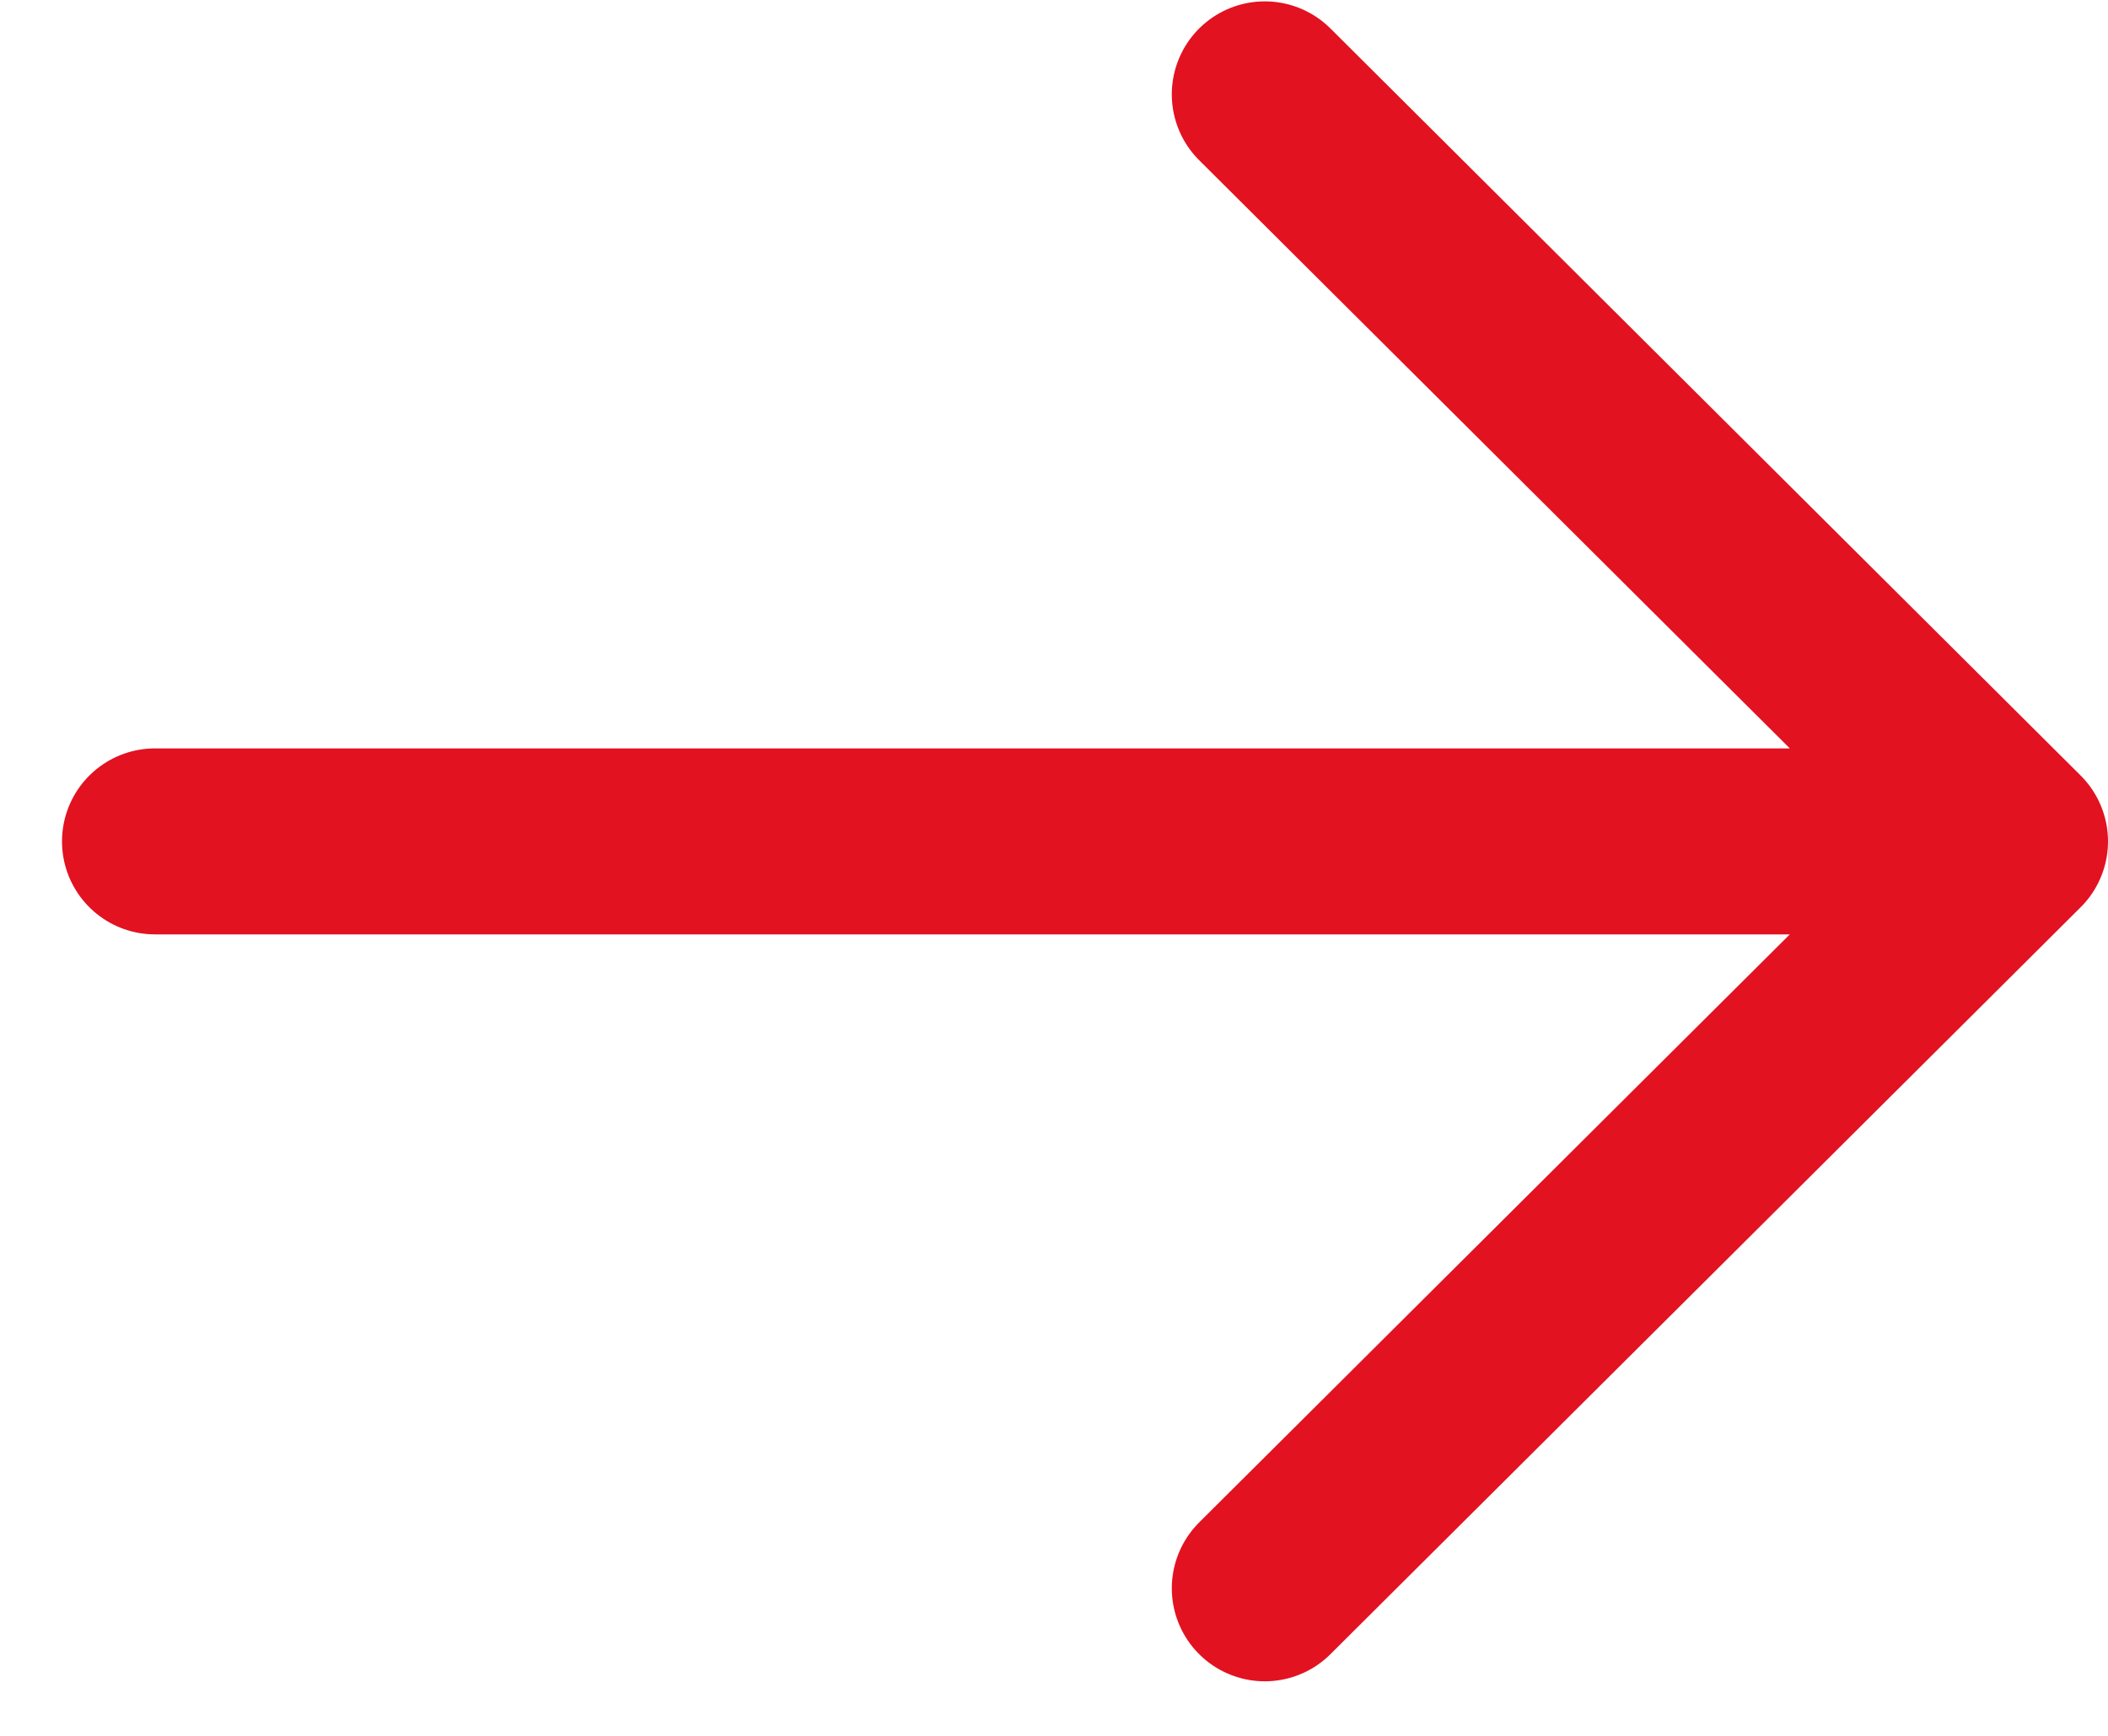
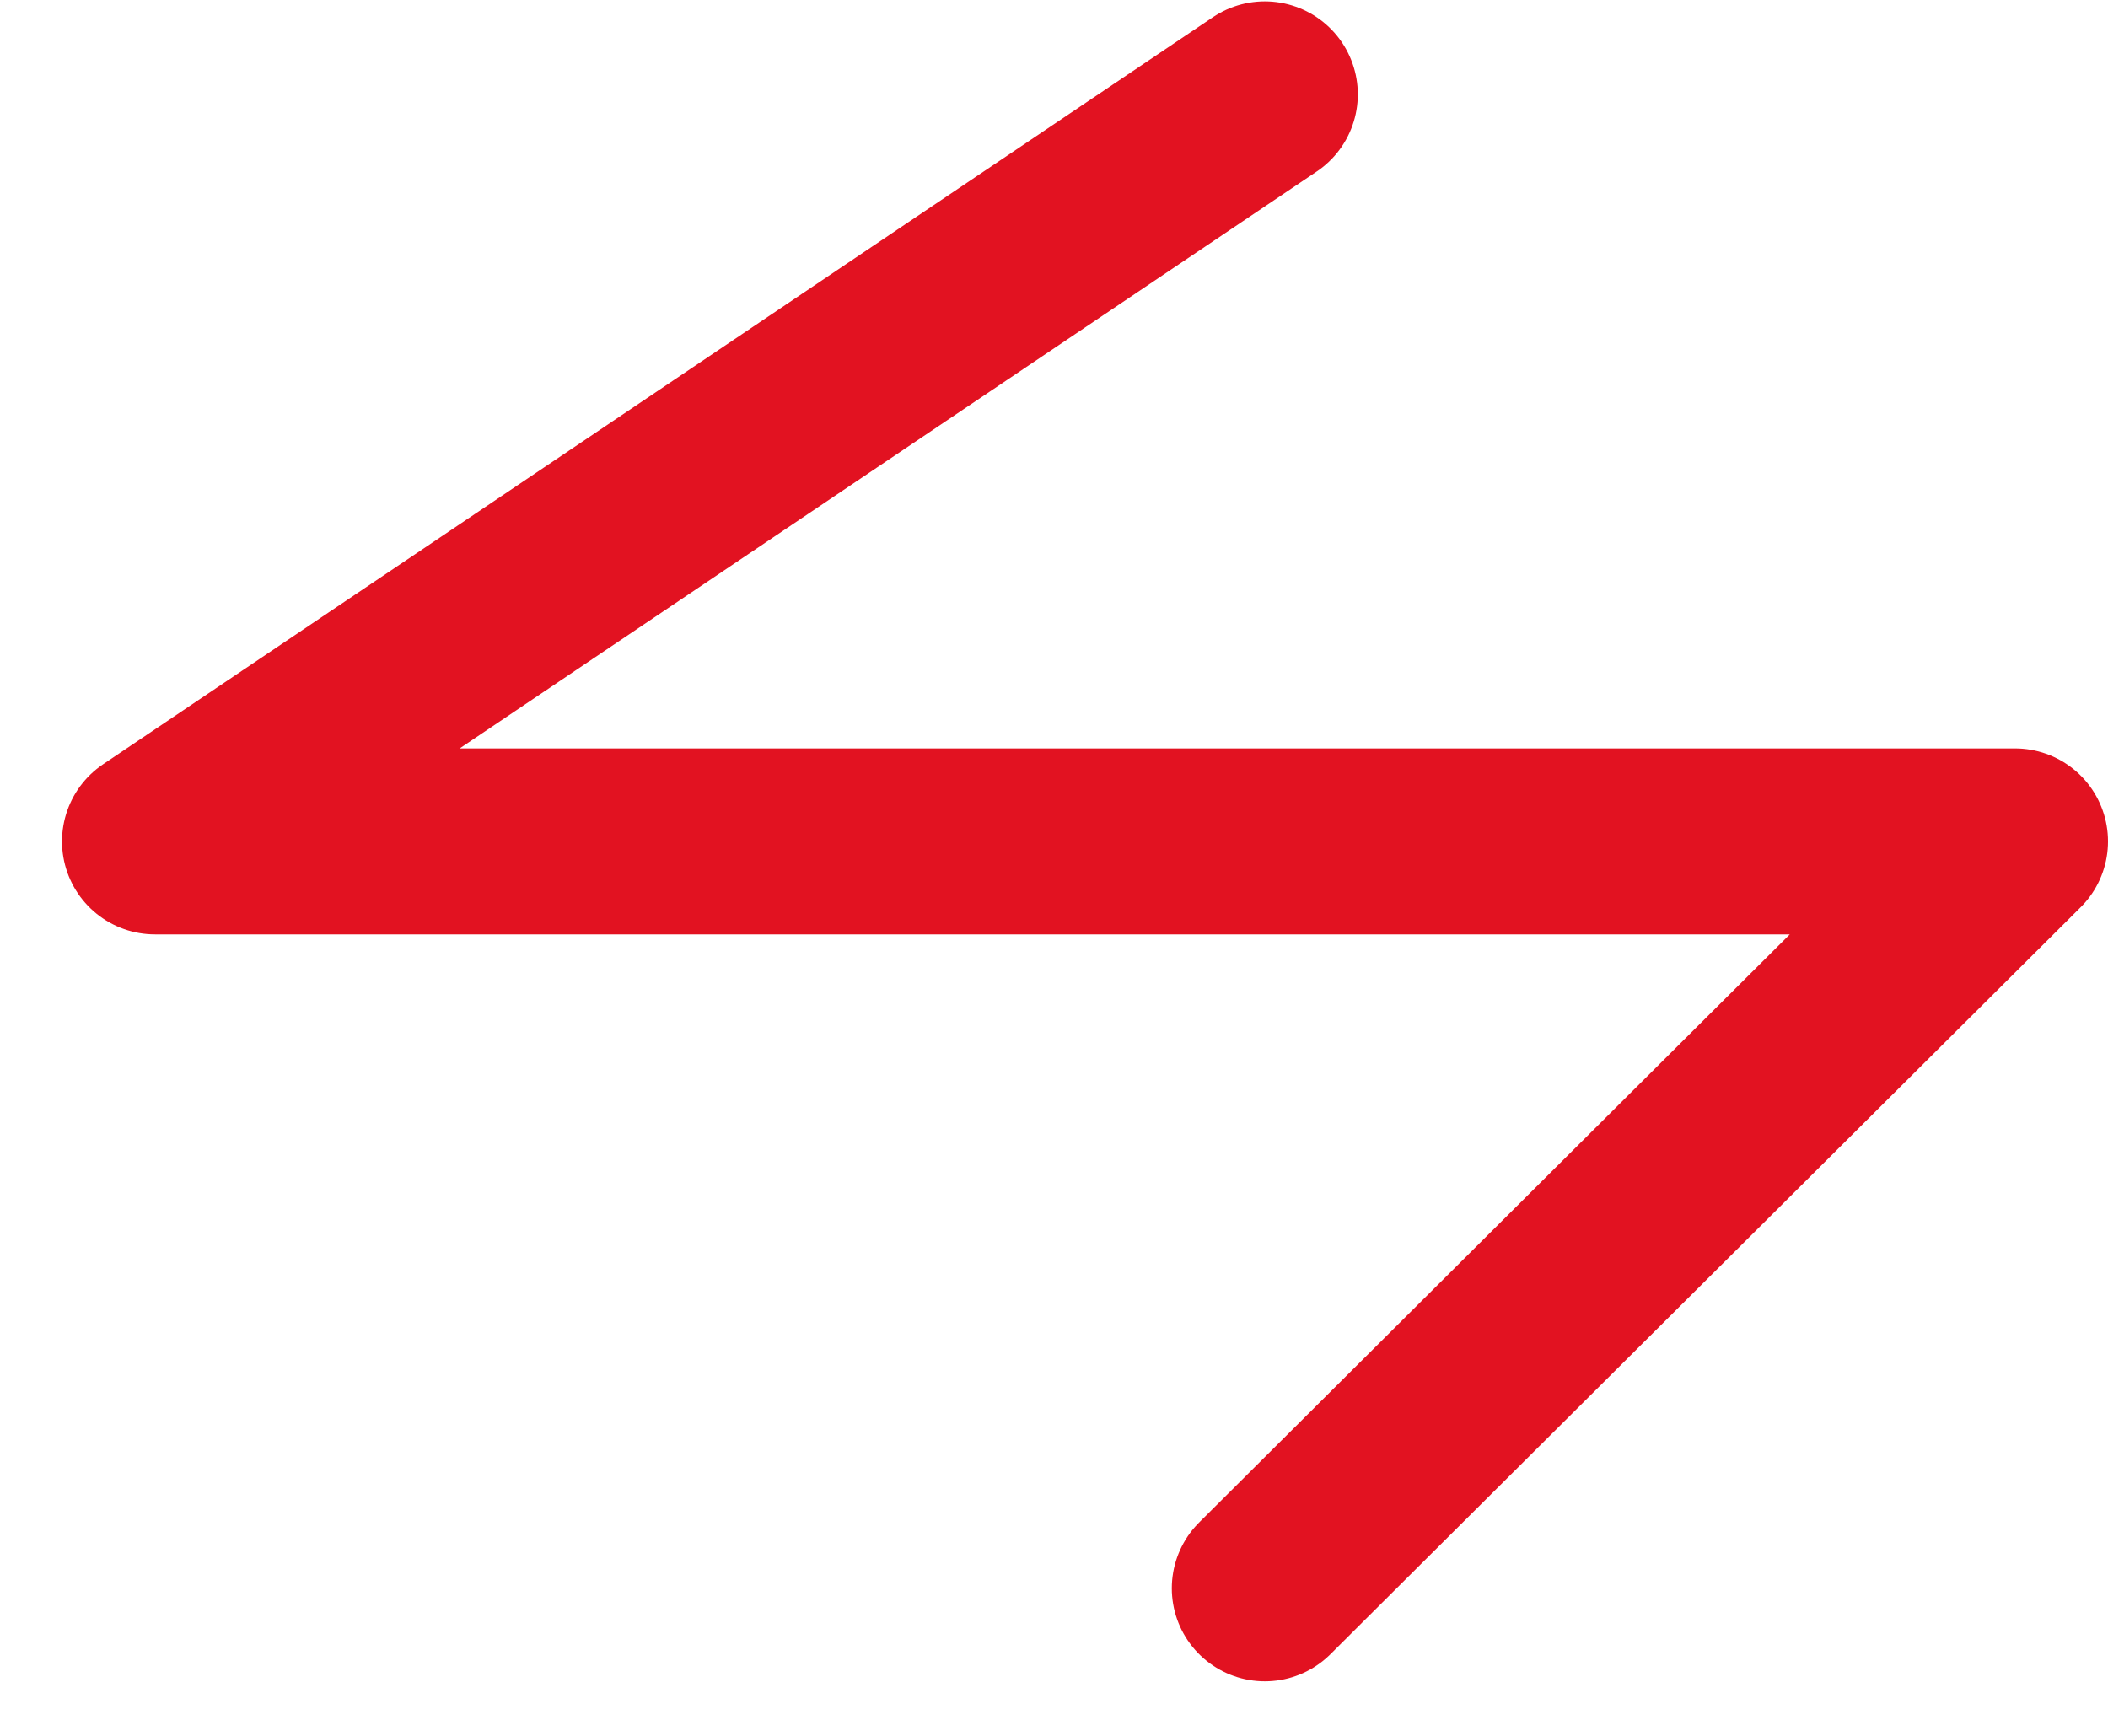
<svg xmlns="http://www.w3.org/2000/svg" width="17" height="14" viewBox="0 0 17 14" fill="none">
-   <path d="M16.25 6.786H1.25M16.25 6.786L10.2 0.761M16.25 6.786L10.2 12.81" stroke="#E21221" stroke-width="1.5" stroke-linecap="round" stroke-linejoin="round" />
+   <path d="M16.25 6.786H1.25L10.2 0.761M16.25 6.786L10.2 12.81" stroke="#E21221" stroke-width="1.5" stroke-linecap="round" stroke-linejoin="round" />
</svg>